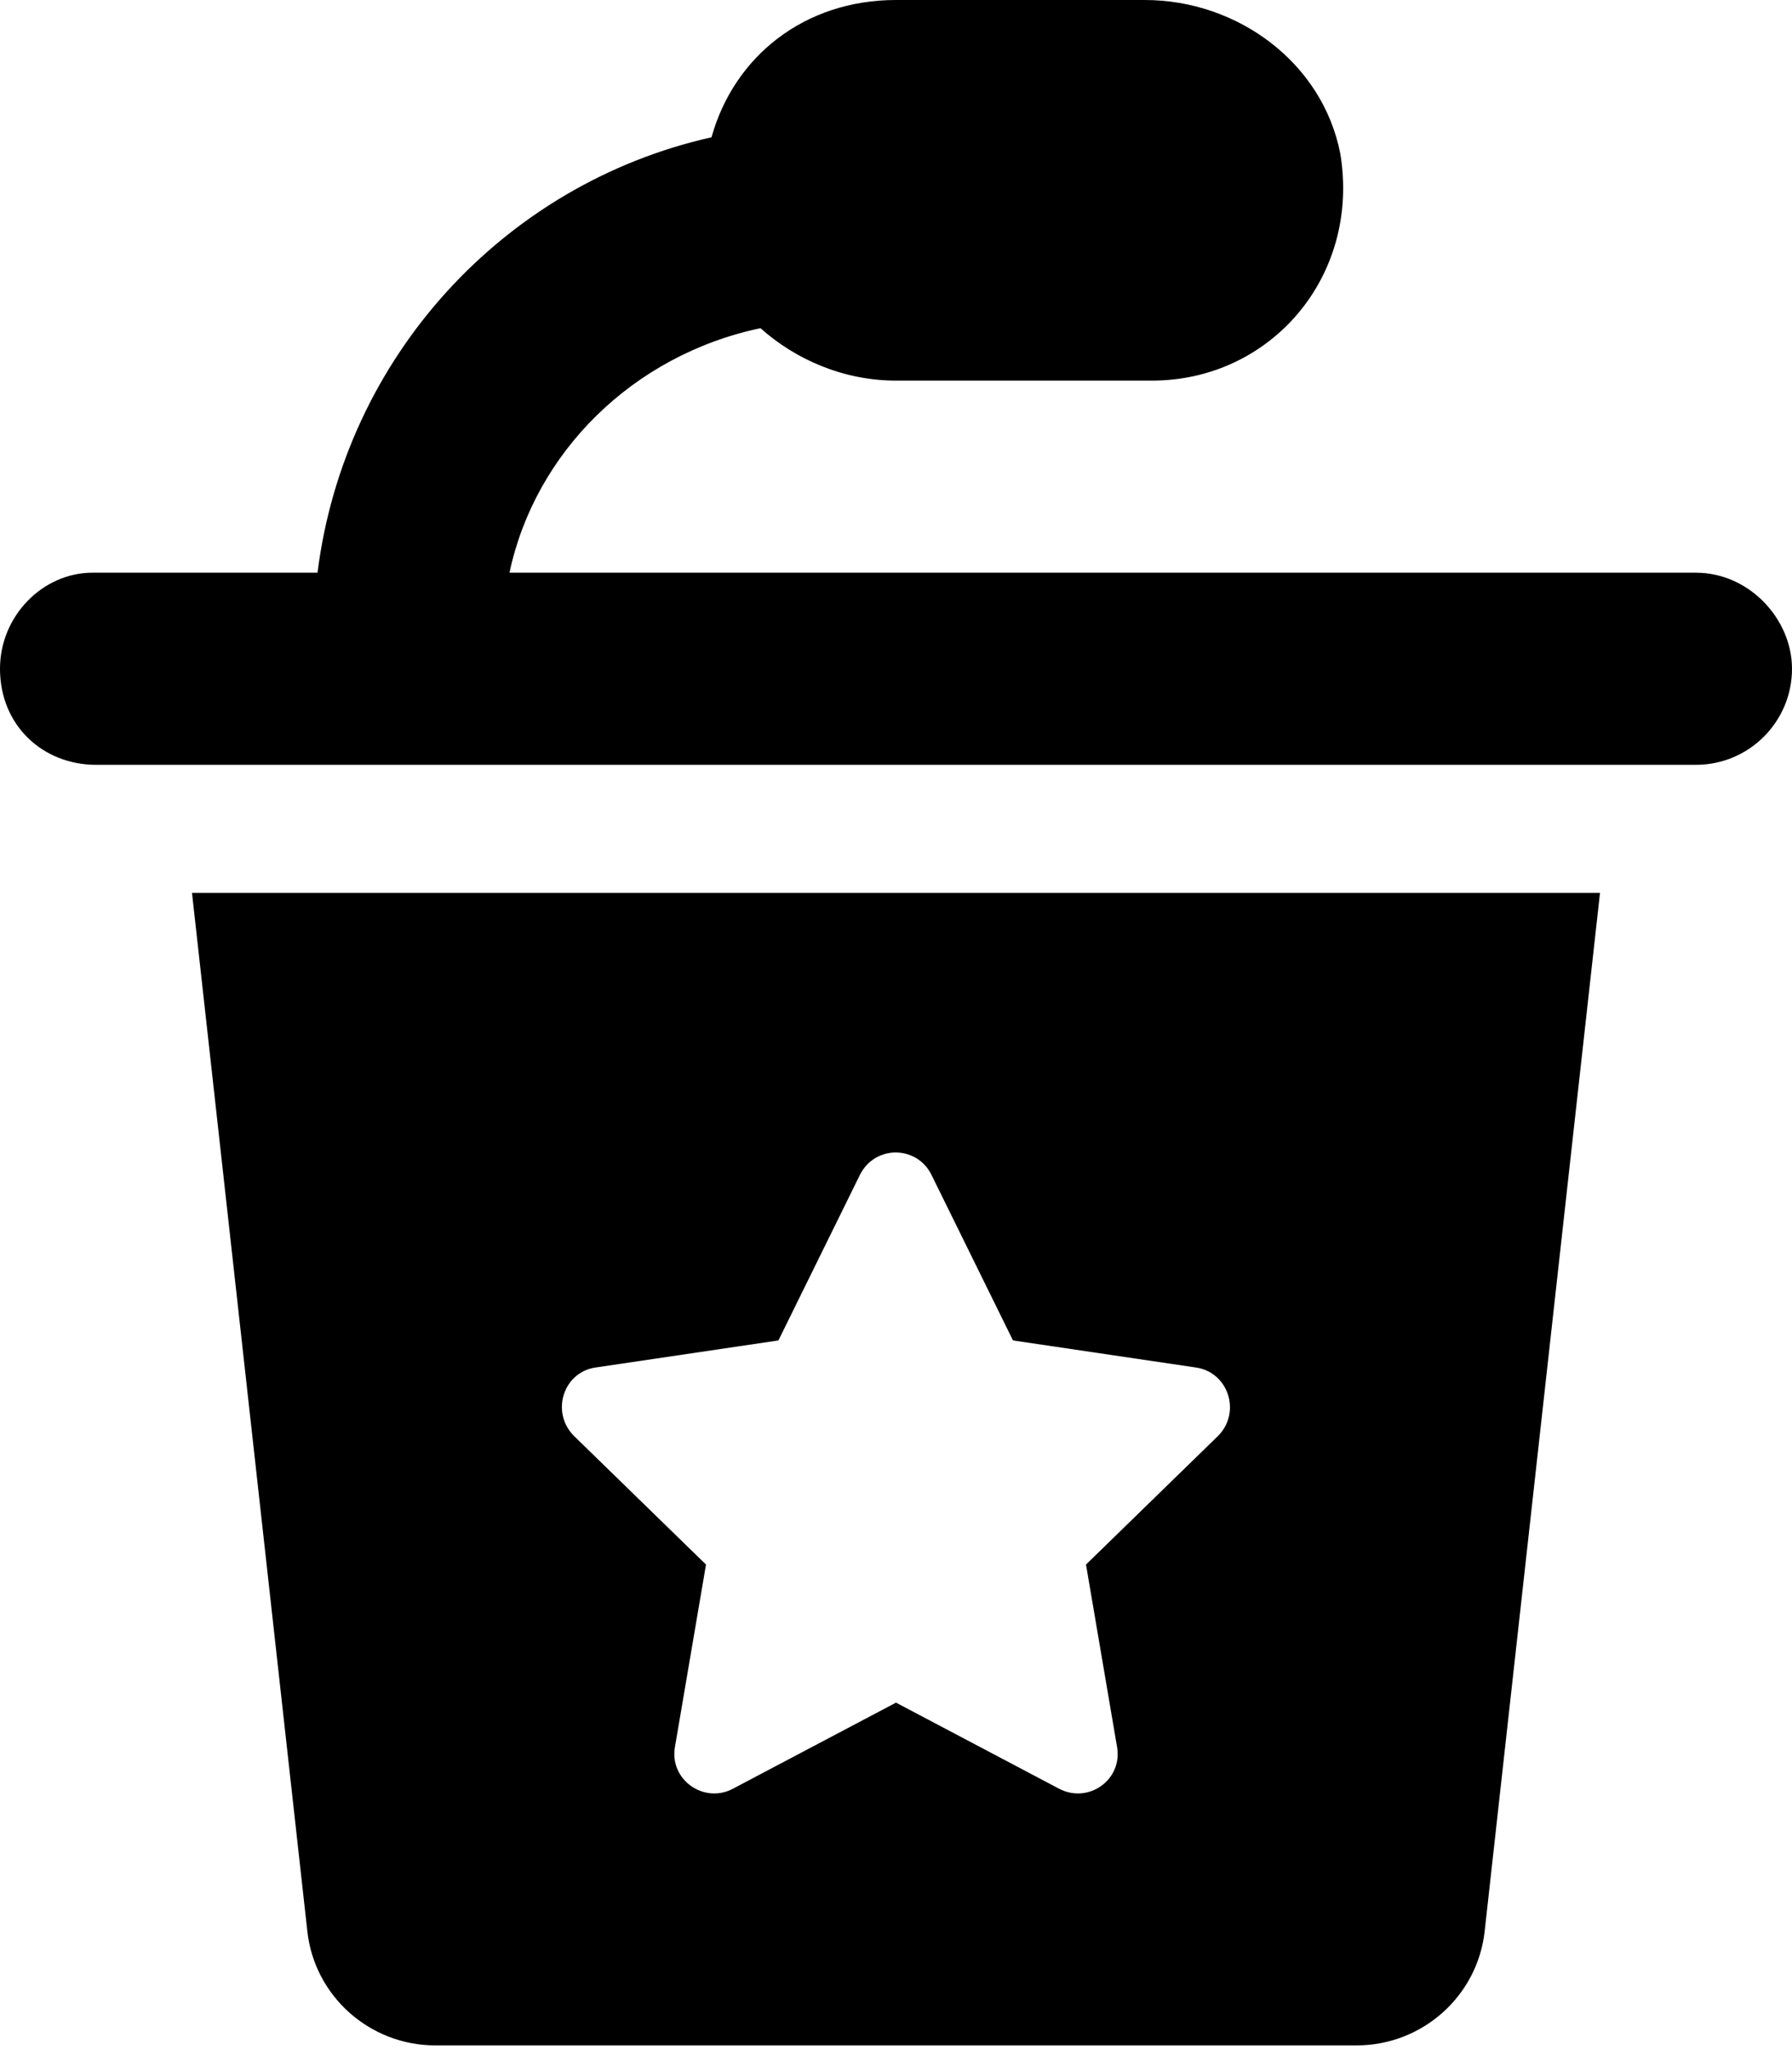
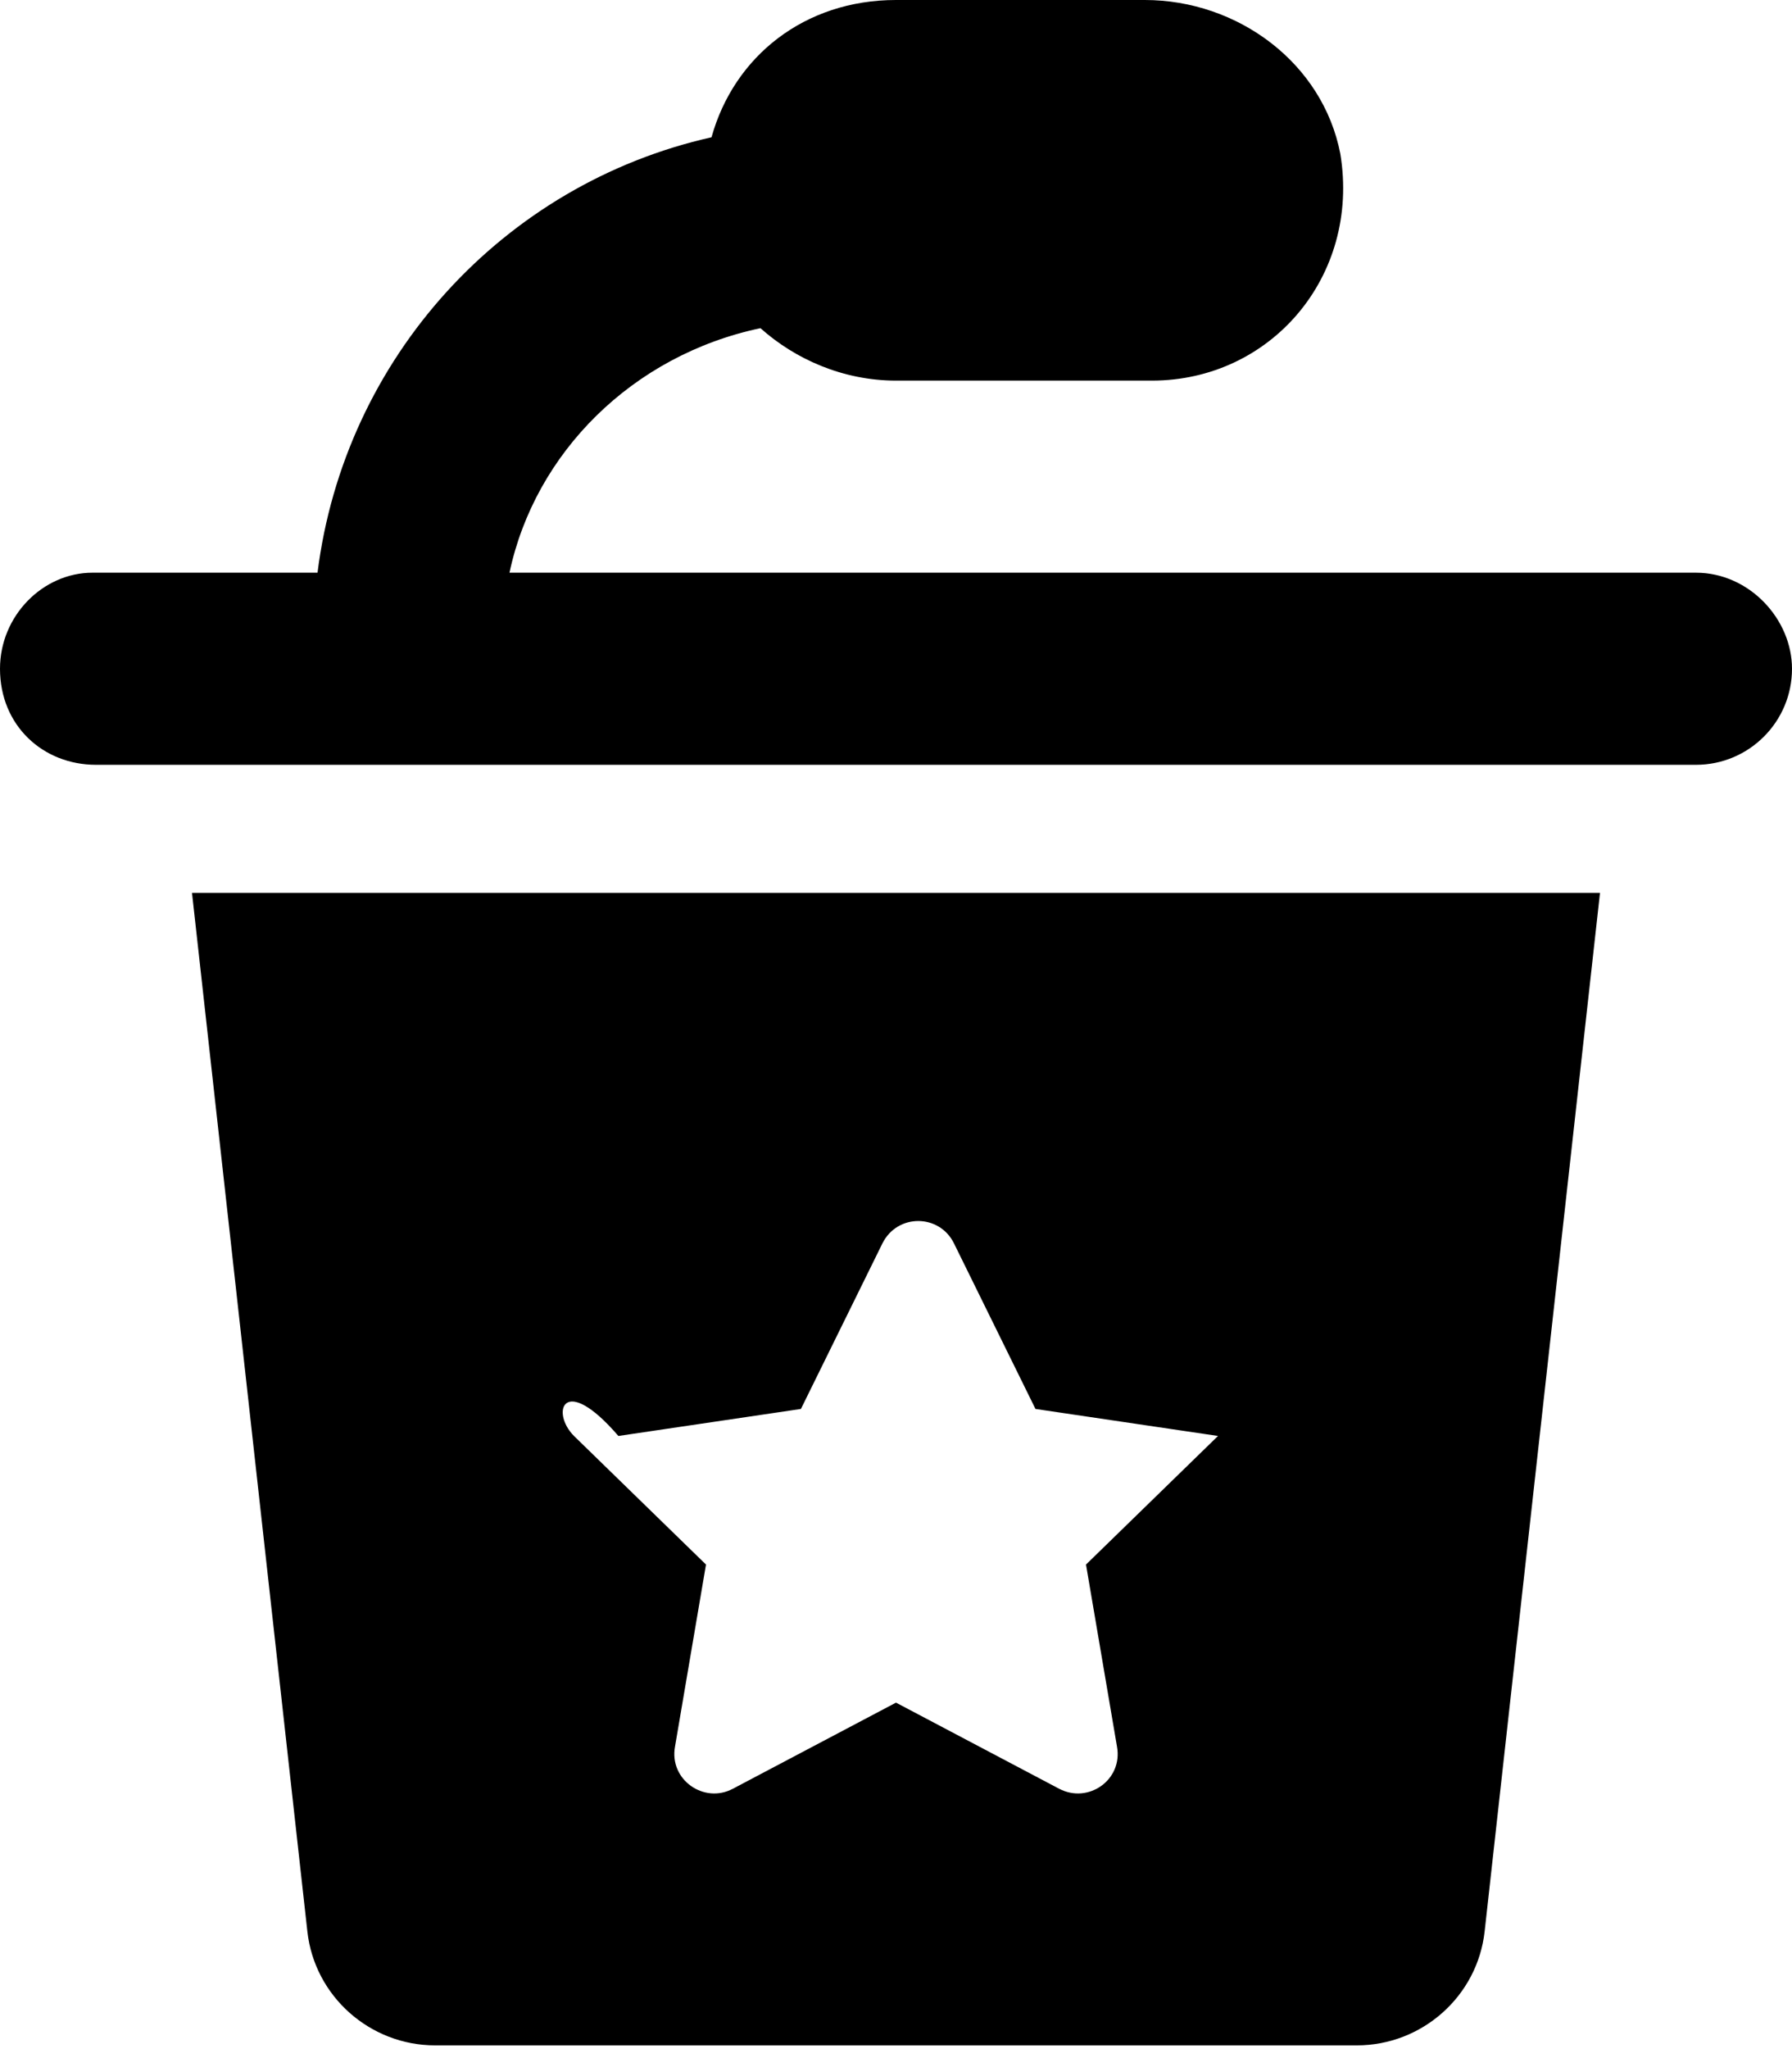
<svg xmlns="http://www.w3.org/2000/svg" viewBox="0 0 448 512">
-   <path d="M448 167.1c0 13.25-10.75 24-24 24h-400C10.75 191.1 0 181.3 0 167.1c0-13.25 10.75-24 23.1-24L79.38 143.1c6.75-53.75 46.5-97.13 98.5-108.8C183.5 14.1 201.1 0 224 0l62.2-0c23.21 0 44.5 15.69 48.89 38.48C340.1 69.15 317.6 95.1 288 95.1h-64c-13.25 0-25.25-5.375-33.88-13.1c-32 6.749-56.38 31.12-62.75 61.1L424 143.1C437.3 143.1 448 154.7 448 167.1zM48 223.1h352l-28.84 259.5c-1.801 16.21-15.66 28.47-31.96 28.47H108.8c-16.31 0-30.16-12.26-31.96-28.47L48 223.1zM143.5 358.8l33 32.13l-7.75 45.5c-1.5 8.25 7.25 14.38 14.5 10.5l40.75-21.5l40.75 21.5c7.375 3.875 16-2.25 14.5-10.5l-7.75-45.5l33-32.13c5.875-5.875 2.625-16-5.625-17.12l-45.63-6.75l-20.38-41.38c-3.625-7.375-14.12-7.5-17.88 0l-20.38 41.38l-45.63 6.75C140.8 342.8 137.6 352.9 143.5 358.8z" />
+   <path d="M448 167.1c0 13.25-10.75 24-24 24h-400C10.75 191.1 0 181.3 0 167.1c0-13.25 10.75-24 23.1-24L79.38 143.1c6.75-53.75 46.5-97.13 98.5-108.8C183.5 14.1 201.1 0 224 0l62.2-0c23.21 0 44.5 15.69 48.89 38.48C340.1 69.15 317.6 95.1 288 95.1h-64c-13.25 0-25.25-5.375-33.88-13.1c-32 6.749-56.38 31.12-62.75 61.1L424 143.1C437.3 143.1 448 154.7 448 167.1zM48 223.1h352l-28.84 259.5c-1.801 16.21-15.66 28.47-31.96 28.47H108.8c-16.31 0-30.16-12.26-31.96-28.47L48 223.1zM143.5 358.8l33 32.13l-7.75 45.5c-1.5 8.25 7.25 14.38 14.5 10.5l40.75-21.5l40.75 21.5c7.375 3.875 16-2.25 14.5-10.5l-7.75-45.5l33-32.13l-45.63-6.75l-20.38-41.38c-3.625-7.375-14.12-7.5-17.88 0l-20.38 41.38l-45.63 6.75C140.8 342.8 137.6 352.9 143.5 358.8z" />
</svg>